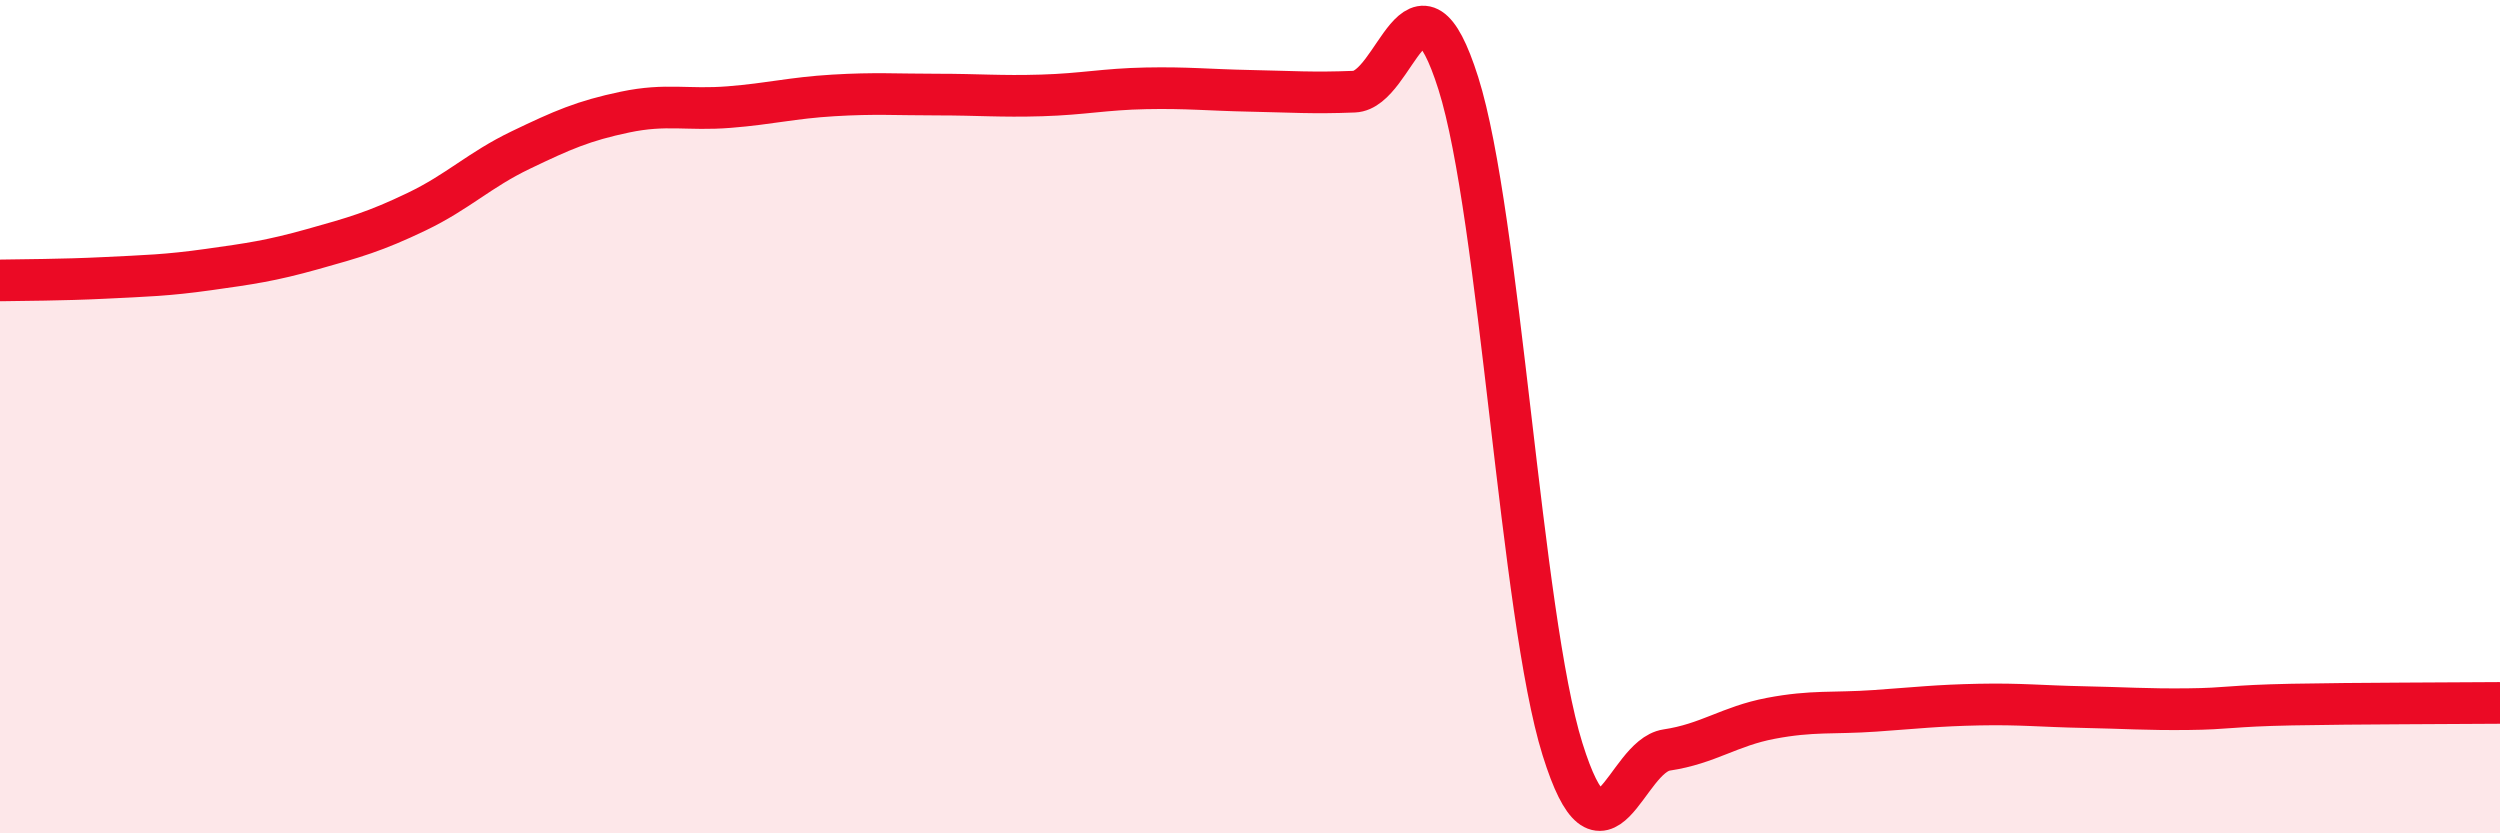
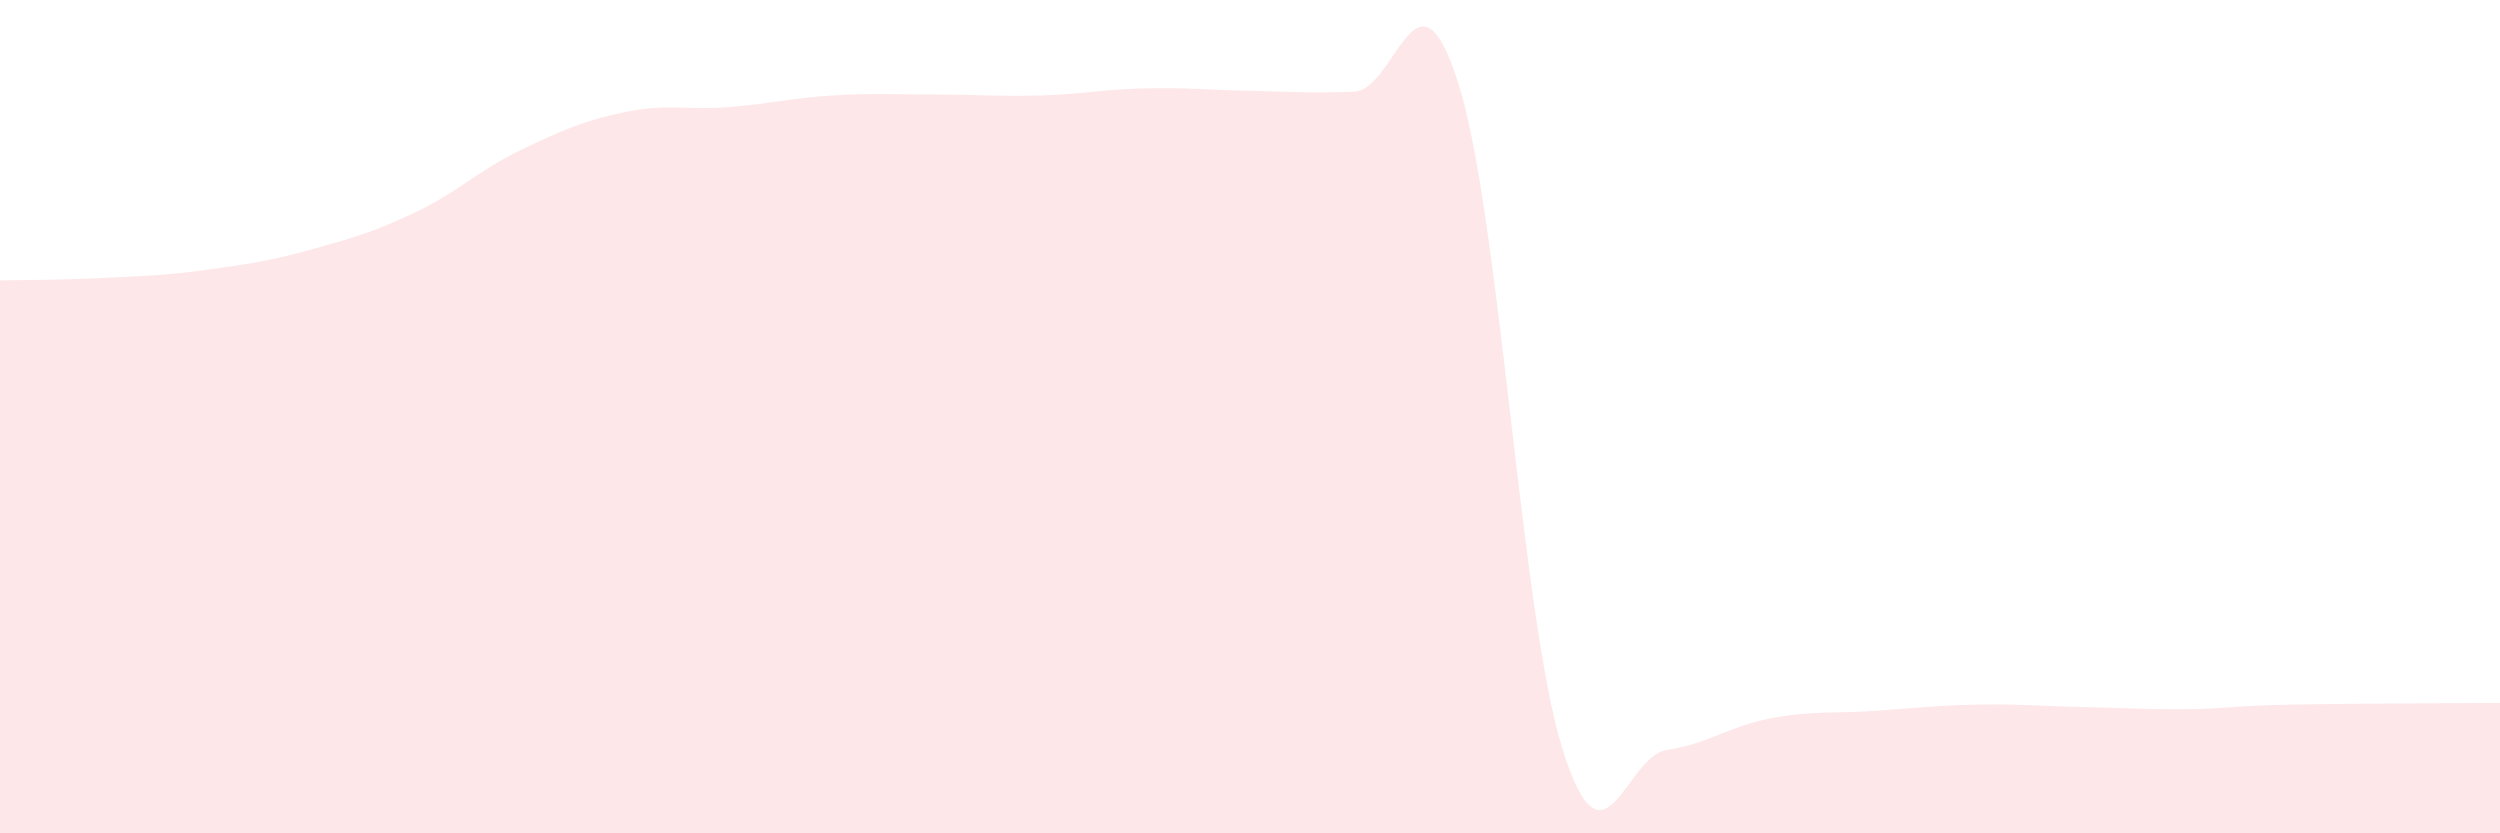
<svg xmlns="http://www.w3.org/2000/svg" width="60" height="20" viewBox="0 0 60 20">
  <path d="M 0,6.73 C 0.5,6.72 1.5,6.72 2.5,6.67 C 3.5,6.62 4,6.61 5,6.47 C 6,6.33 6.5,6.26 7.5,5.98 C 8.5,5.7 9,5.56 10,5.08 C 11,4.6 11.5,4.08 12.5,3.6 C 13.5,3.12 14,2.9 15,2.69 C 16,2.48 16.5,2.65 17.5,2.57 C 18.5,2.49 19,2.35 20,2.29 C 21,2.23 21.5,2.27 22.5,2.27 C 23.5,2.27 24,2.32 25,2.29 C 26,2.26 26.5,2.14 27.5,2.12 C 28.5,2.1 29,2.16 30,2.18 C 31,2.2 31.5,2.24 32.5,2.2 C 33.5,2.16 34,-1.16 35,2 C 36,5.16 36.5,14.78 37.5,17.98 C 38.5,21.18 39,18.15 40,18 C 41,17.85 41.5,17.43 42.5,17.24 C 43.5,17.05 44,17.13 45,17.06 C 46,16.99 46.5,16.93 47.5,16.91 C 48.5,16.89 49,16.95 50,16.97 C 51,16.99 51.5,17.03 52.5,17.02 C 53.5,17.01 53.5,16.94 55,16.91 C 56.5,16.88 59,16.88 60,16.87L60 20L0 20Z" fill="#EB0A25" opacity="0.1" stroke-linecap="round" stroke-linejoin="round" />
-   <path d="M 0,6.73 C 0.5,6.72 1.5,6.72 2.5,6.67 C 3.5,6.62 4,6.61 5,6.47 C 6,6.33 6.5,6.26 7.5,5.98 C 8.5,5.7 9,5.56 10,5.08 C 11,4.6 11.5,4.08 12.5,3.6 C 13.5,3.12 14,2.9 15,2.69 C 16,2.48 16.5,2.65 17.5,2.57 C 18.5,2.49 19,2.35 20,2.29 C 21,2.23 21.5,2.27 22.5,2.27 C 23.5,2.27 24,2.32 25,2.29 C 26,2.26 26.5,2.14 27.5,2.12 C 28.5,2.1 29,2.16 30,2.18 C 31,2.2 31.5,2.24 32.5,2.2 C 33.5,2.16 34,-1.16 35,2 C 36,5.16 36.5,14.78 37.5,17.98 C 38.5,21.18 39,18.15 40,18 C 41,17.85 41.5,17.43 42.5,17.24 C 43.5,17.05 44,17.13 45,17.06 C 46,16.99 46.5,16.93 47.5,16.91 C 48.5,16.89 49,16.95 50,16.97 C 51,16.99 51.5,17.03 52.5,17.02 C 53.5,17.01 53.5,16.94 55,16.91 C 56.5,16.88 59,16.88 60,16.87" stroke="#EB0A25" stroke-width="1" fill="none" stroke-linecap="round" stroke-linejoin="round" />
</svg>